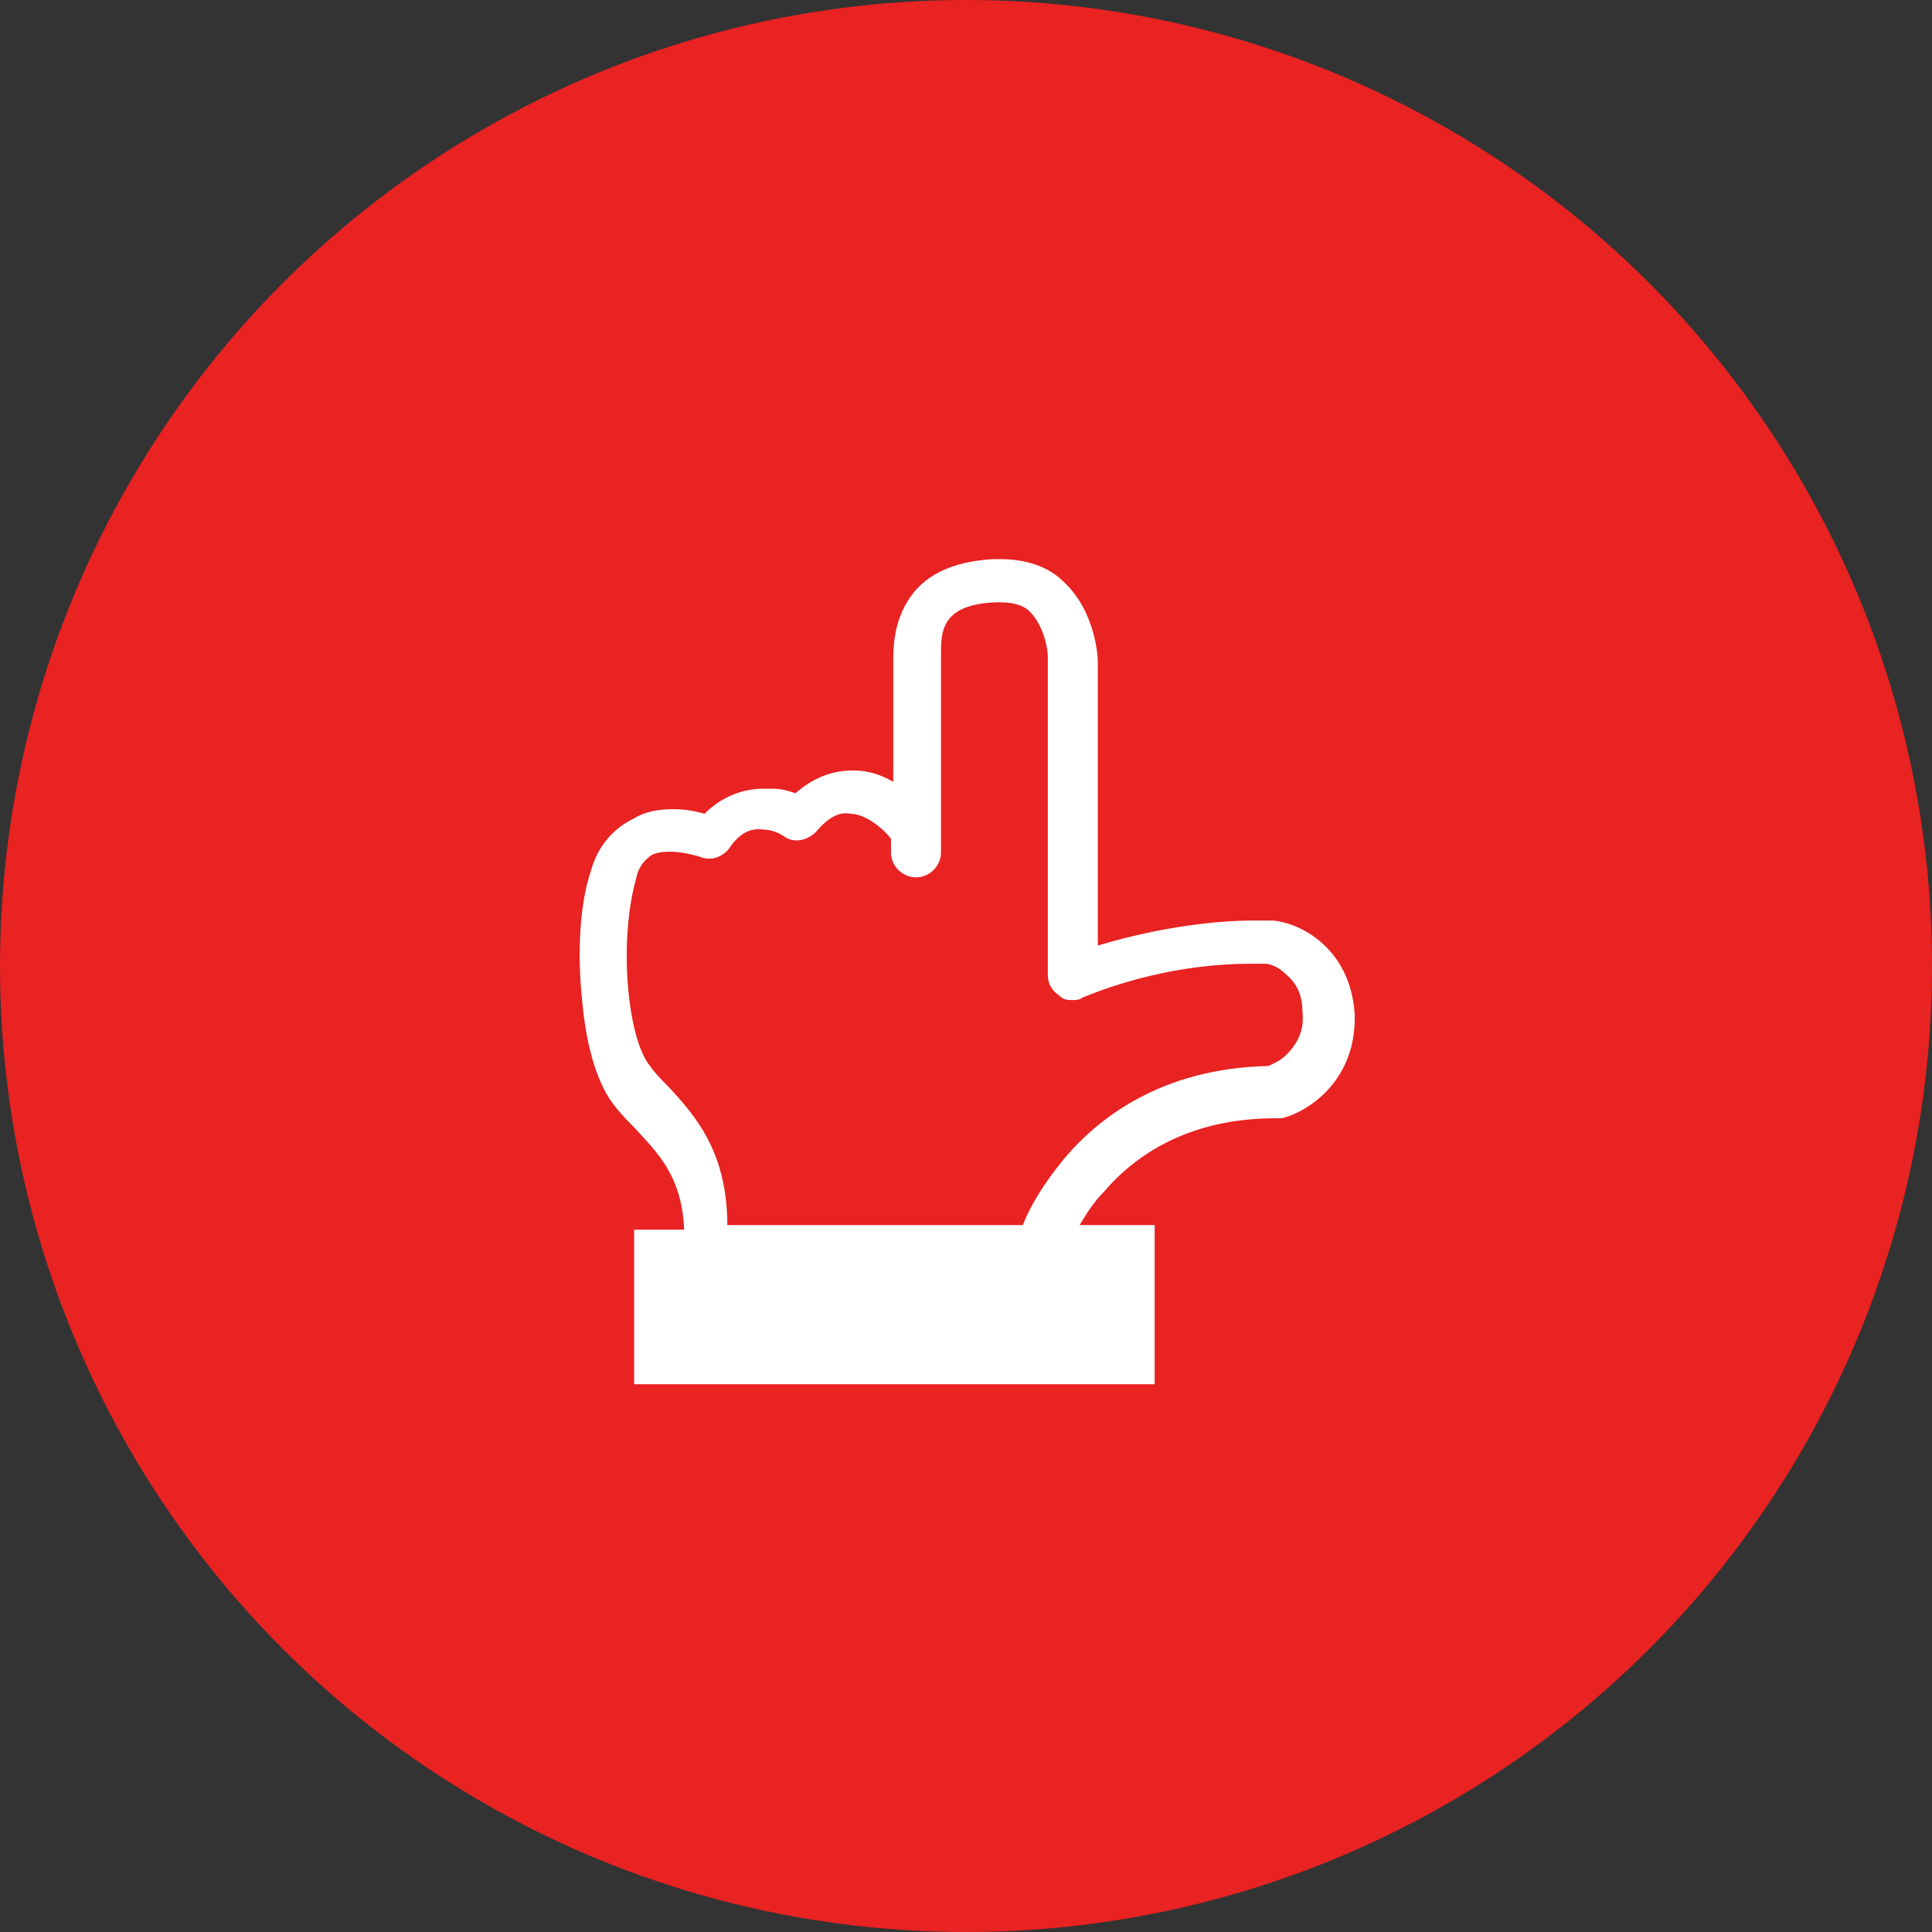
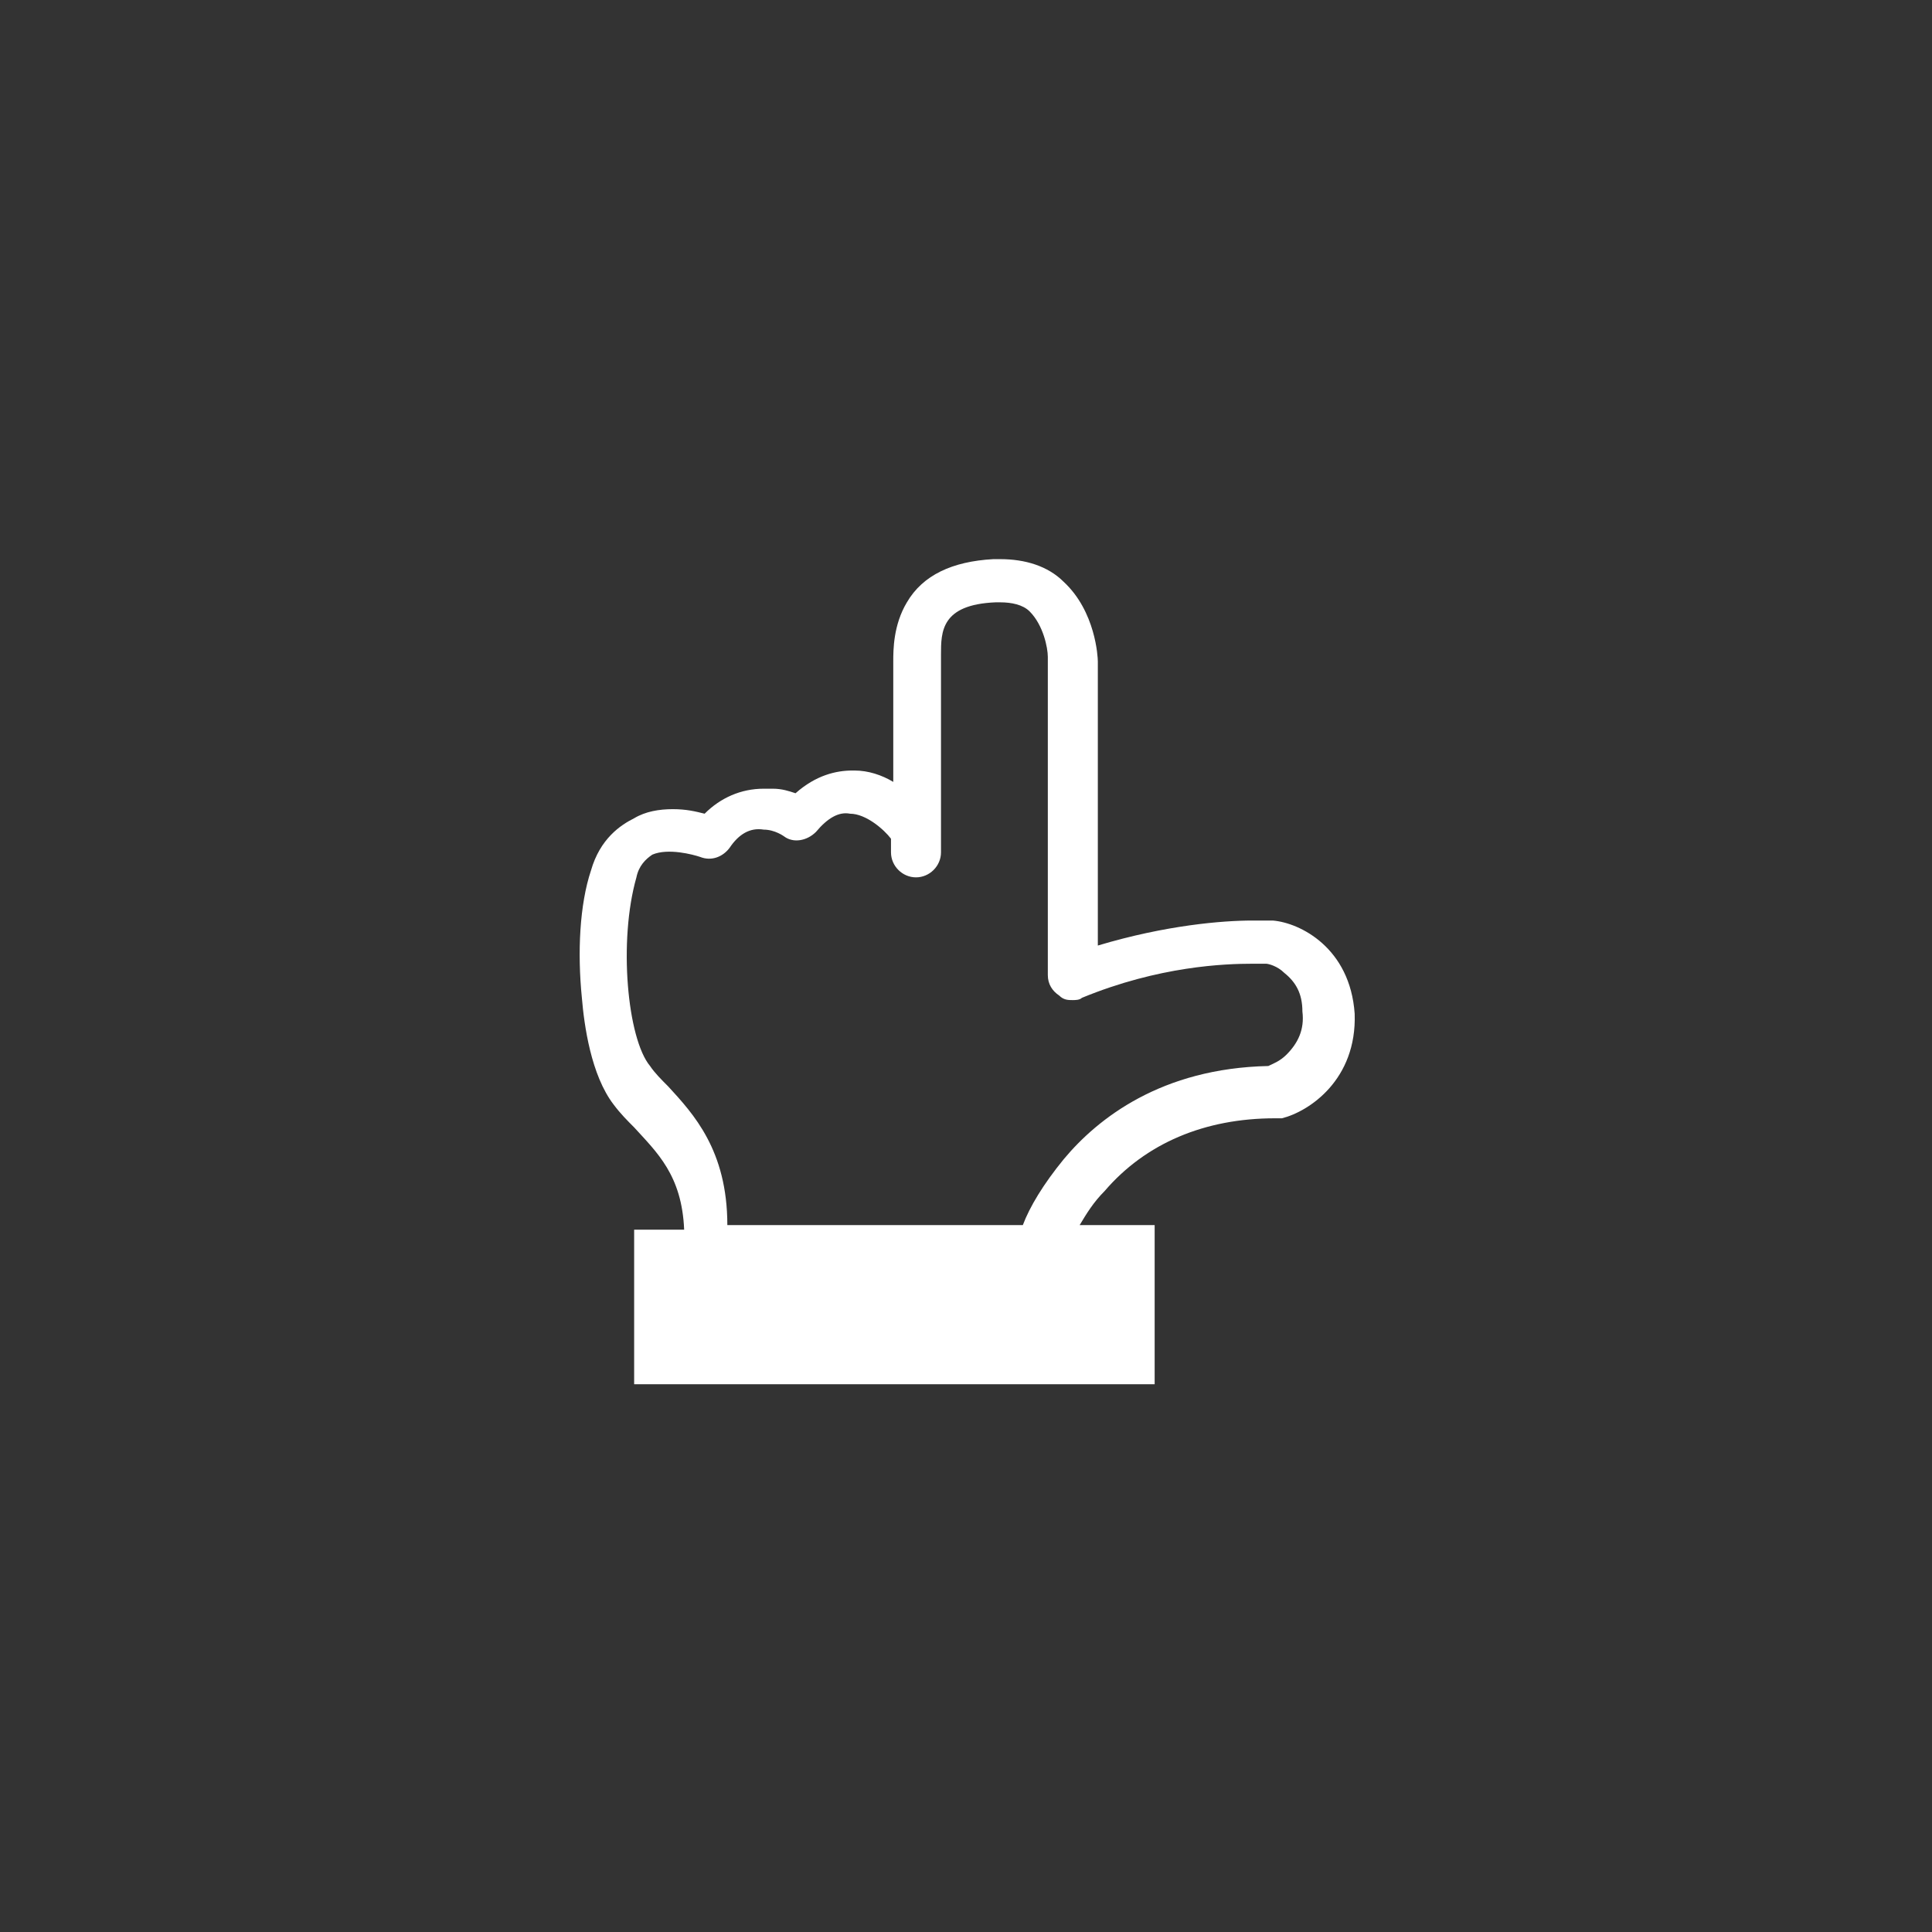
<svg xmlns="http://www.w3.org/2000/svg" version="1.1" id="レイヤー_1" x="0px" y="0px" viewBox="0 0 85 85" style="enable-background:new 0 0 85 85;" xml:space="preserve">
  <rect x="0" y="0" width="85" height="85" fill="#333333" stroke="none" />
  <style type="text/css">
	.st0{fill:#E92222;}
	.st1{fill:#FFFFFF;}
</style>
-   <circle class="st0" cx="42.5" cy="42.5" r="42.5" />
  <path class="st1" d="M50.6,53.9h-3.1c0.3-0.5,0.6-1,1.1-1.5c1.8-2.1,4.4-3.2,7.5-3.2c0.1,0,0.2,0,0.3,0c1.2-0.3,3.3-1.7,3.2-4.6  c-0.2-2.9-2.4-4-3.6-4.1c0,0,0,0,0,0c0,0-0.4,0-0.9,0c-1.3,0-3.8,0.2-6.8,1.1c0-2.4,0-12.5,0-12.5c0,0,0,0,0,0  c0-0.2-0.1-2.2-1.5-3.5c-0.7-0.7-1.7-1-2.8-1c-0.1,0-0.2,0-0.3,0c-1.8,0.1-3.1,0.7-3.8,1.9c-0.6,1-0.6,2.1-0.6,2.6v5.3  c-0.5-0.3-1.1-0.5-1.7-0.5c0,0-0.1,0-0.1,0c-0.7,0-1.6,0.2-2.5,1c-0.3-0.1-0.6-0.2-1-0.2c-0.1,0-0.3,0-0.4,0c-1,0-1.9,0.4-2.6,1.1  c-0.4-0.1-0.8-0.2-1.4-0.2c-0.6,0-1.2,0.1-1.7,0.4c-0.6,0.3-1.5,0.9-1.9,2.3c-0.5,1.5-0.6,3.6-0.4,5.6c0.1,1.2,0.4,3.4,1.4,4.7  c0.3,0.4,0.6,0.7,0.9,1c1,1.1,2.1,2.1,2.2,4.5h-2.2v6.8h22.9V53.9z M29.4,47.8c-0.3-0.3-0.6-0.6-0.8-0.9c-1-1.2-1.4-5.5-0.6-8.3  c0.1-0.5,0.4-0.8,0.7-1c0.7-0.3,1.8,0,2.1,0.1c0.5,0.2,1,0,1.3-0.4c0.4-0.6,0.9-0.9,1.5-0.8c0.5,0,0.9,0.3,0.9,0.3l0,0  c0.4,0.3,1,0.2,1.4-0.2c0.5-0.6,1-0.9,1.5-0.8c0.7,0,1.5,0.7,1.8,1.1v0.6c0,0.6,0.5,1.1,1.1,1.1c0.6,0,1.1-0.5,1.1-1.1v-8.7  c0-1,0-2.2,2.4-2.3c0.1,0,0.1,0,0.2,0c0.5,0,1,0.1,1.3,0.4c0.6,0.6,0.8,1.6,0.8,2c0,0.1,0,14,0,14c0,0.4,0.2,0.7,0.5,0.9  C46.8,44,47,44,47.2,44c0.1,0,0.3,0,0.4-0.1c3.4-1.4,6.3-1.5,7.5-1.5c0.3,0,0.5,0,0.6,0c0.1,0,0.5,0.1,0.8,0.4  c0.5,0.4,0.8,0.9,0.8,1.7c0.1,0.8-0.2,1.4-0.7,1.9c-0.3,0.3-0.6,0.4-0.8,0.5c-4.7,0.1-7.5,2.3-9,4.1c-0.9,1.1-1.5,2.1-1.8,2.9h-13  C32,50.6,30.5,49,29.4,47.8z" />
</svg>